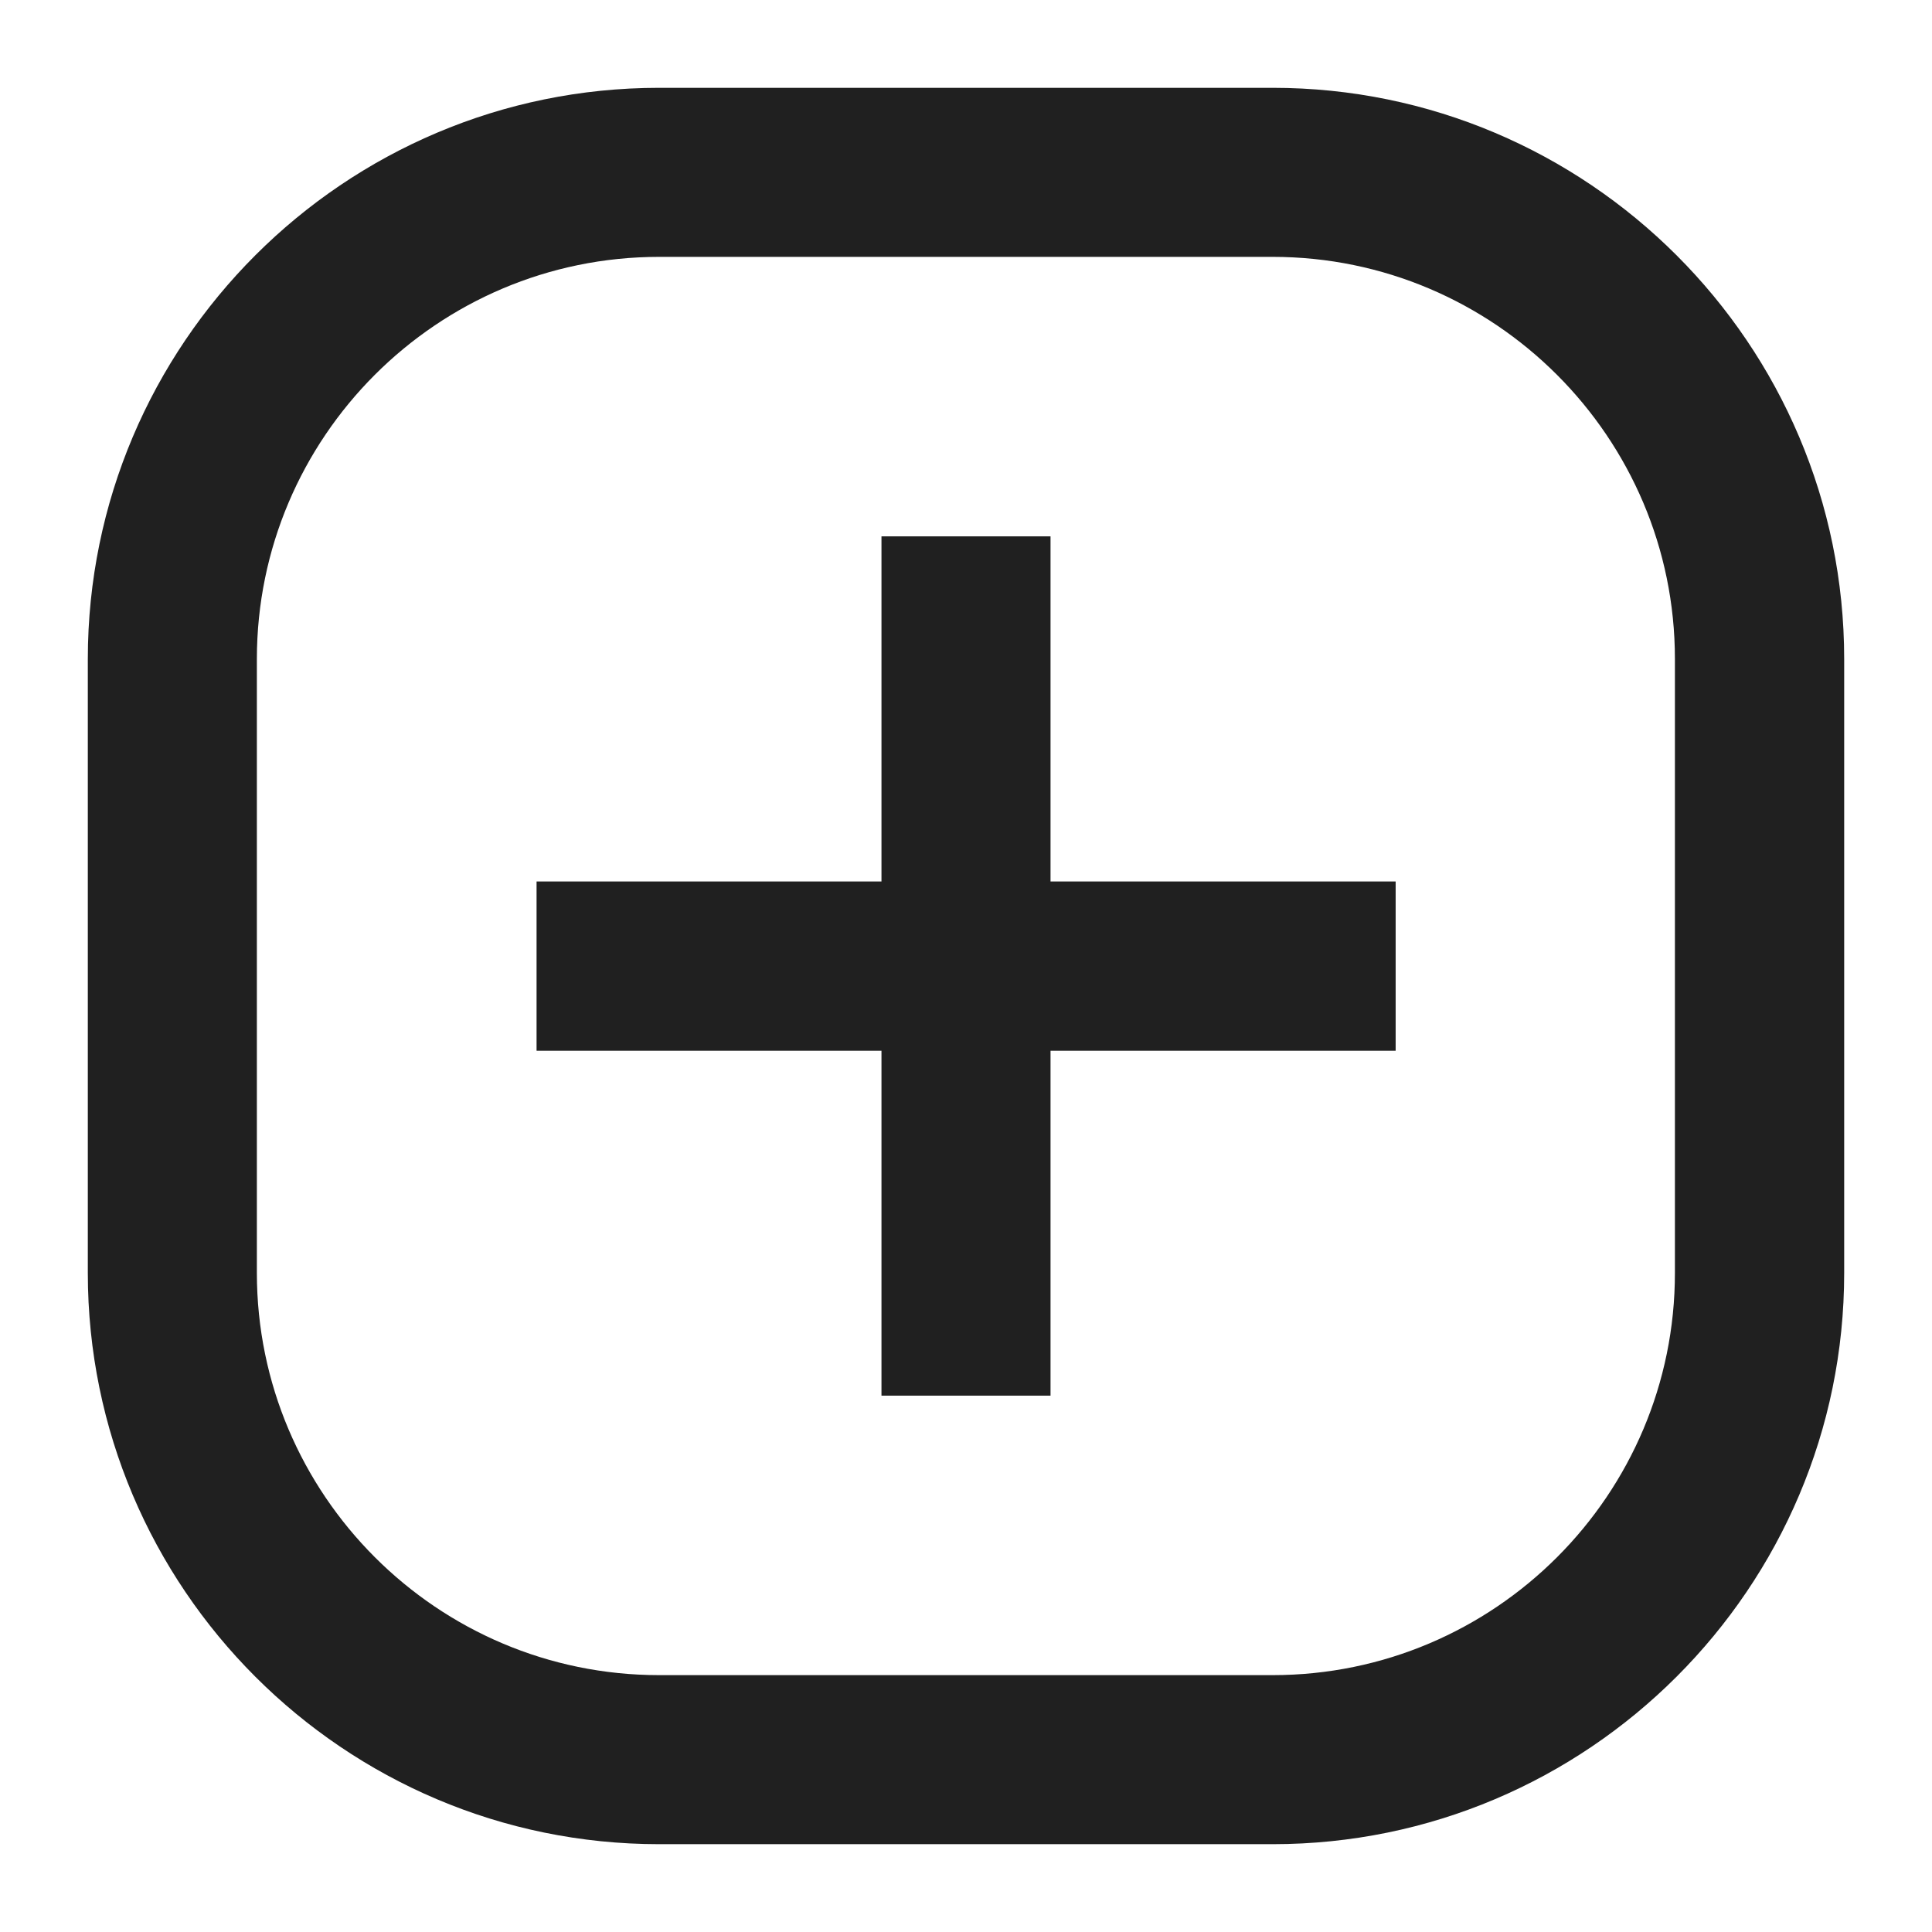
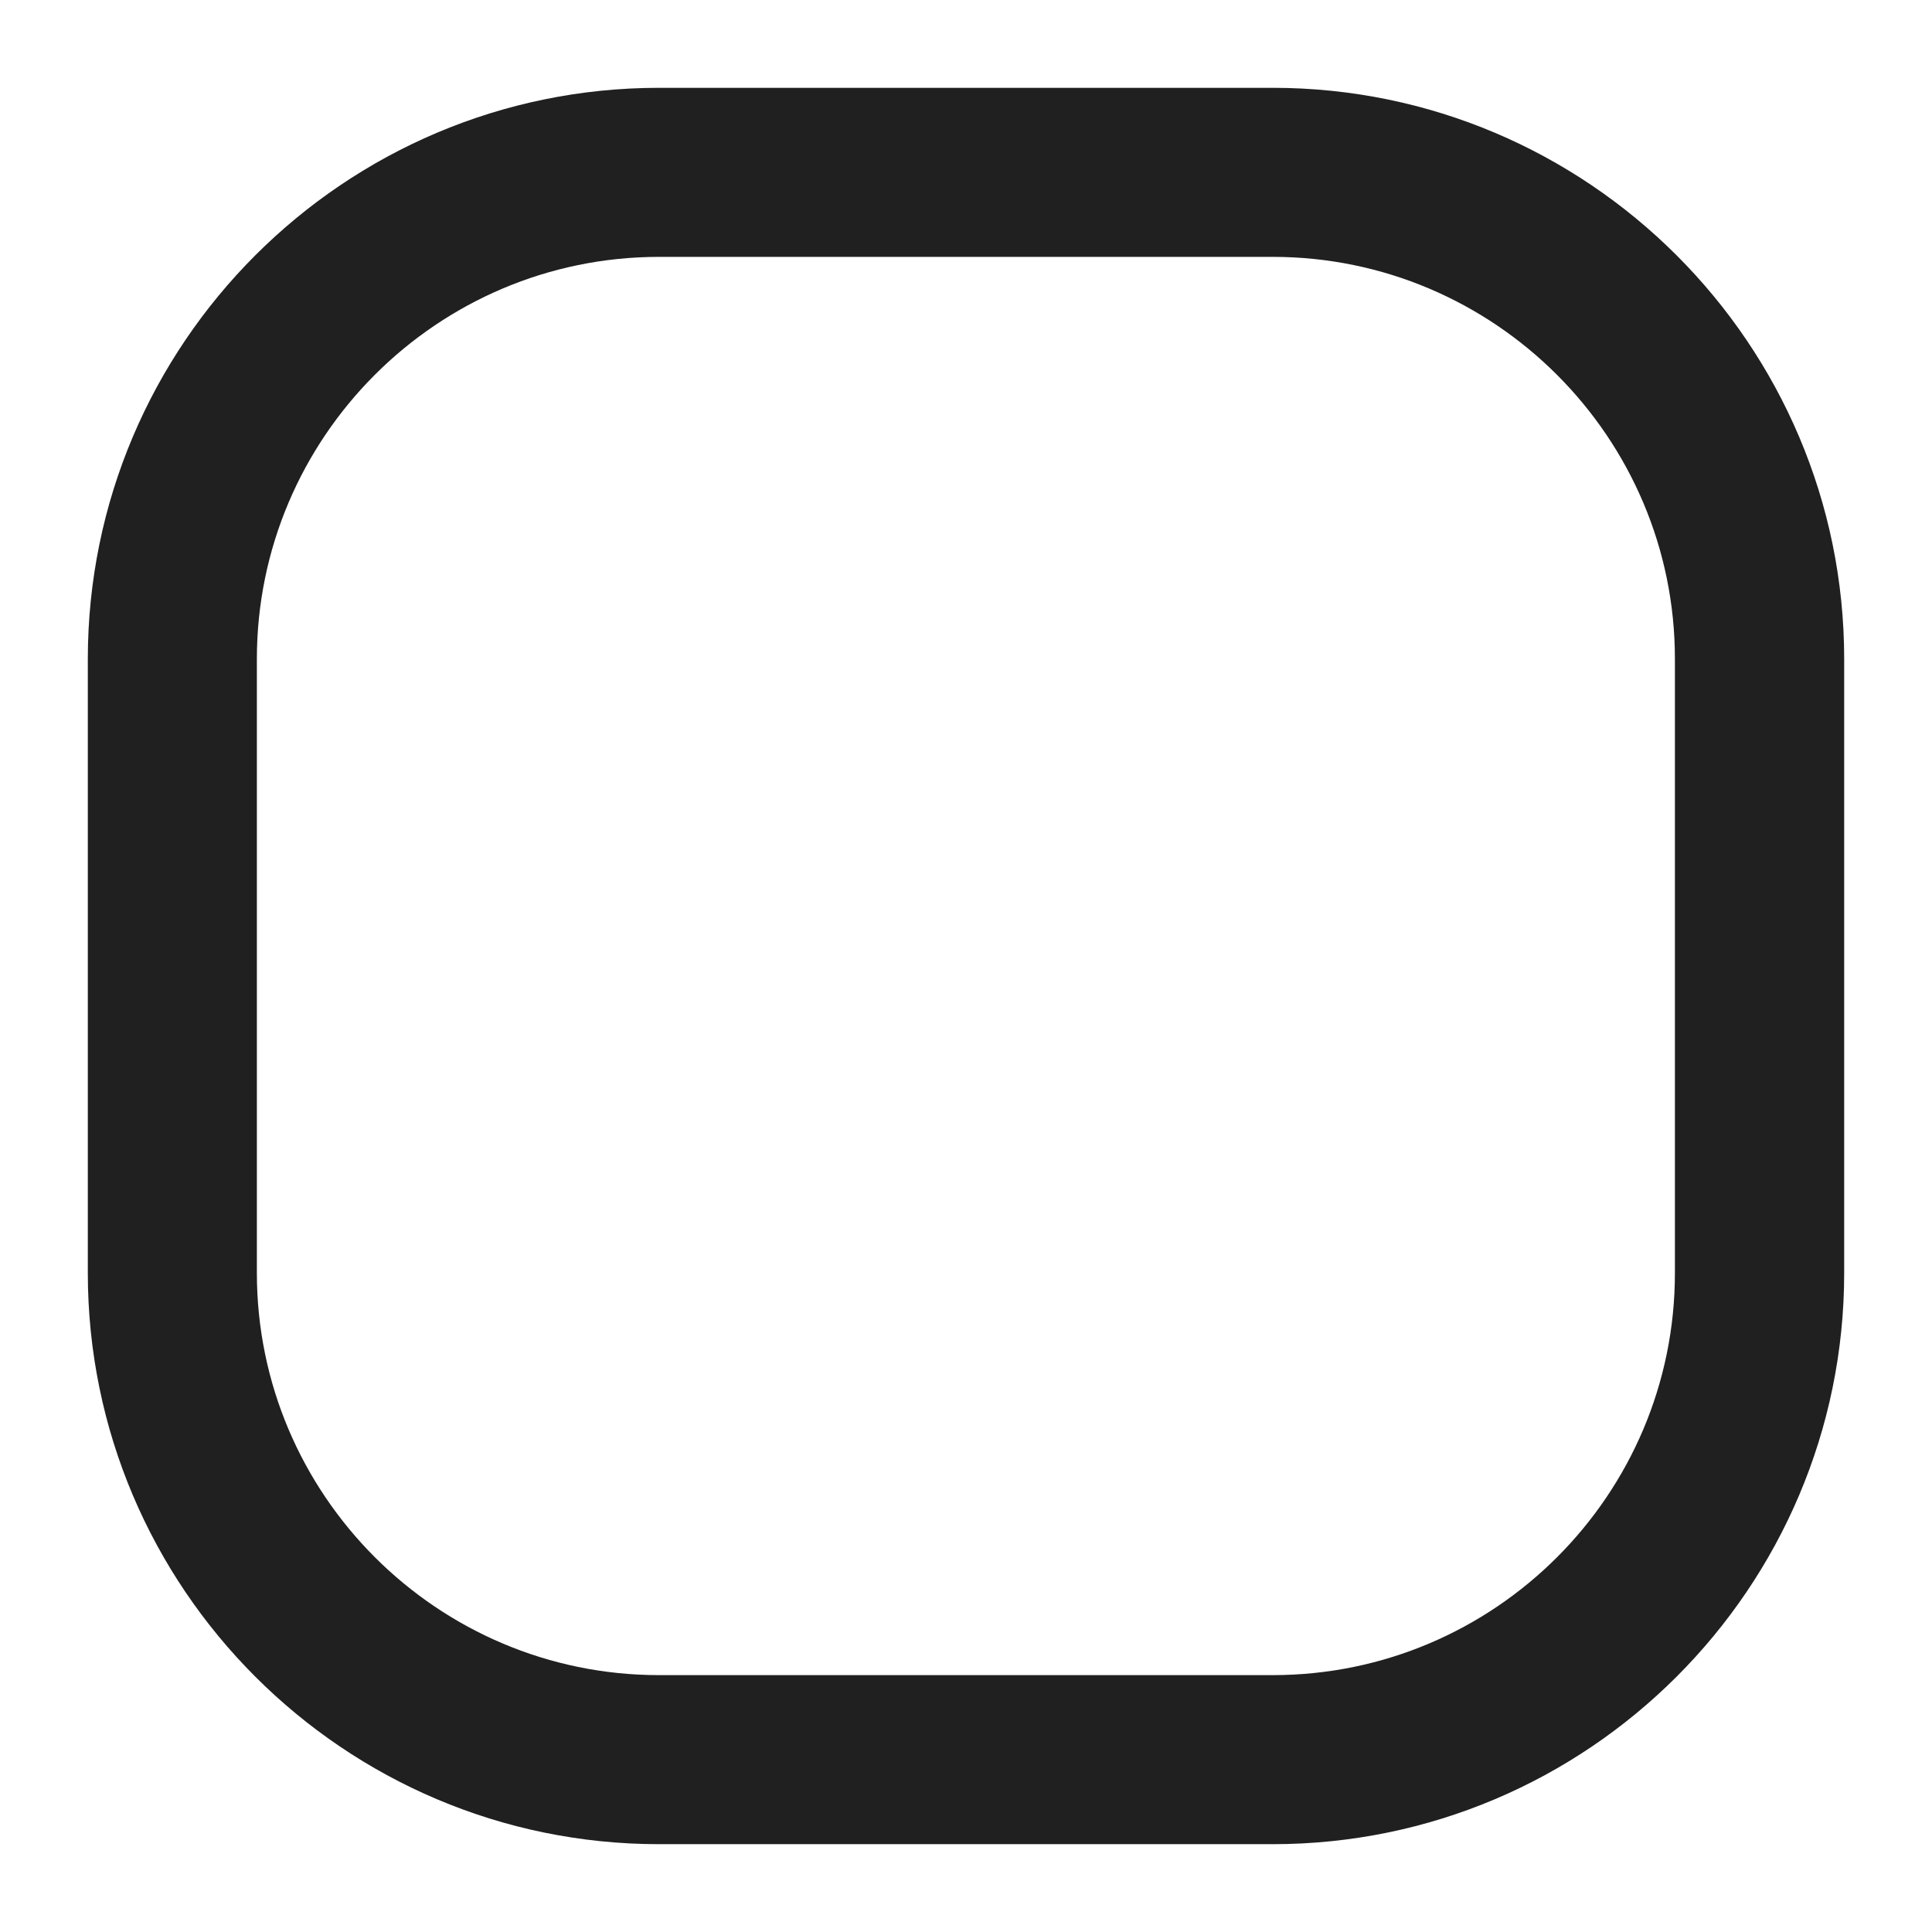
<svg xmlns="http://www.w3.org/2000/svg" version="1.2" viewBox="0 0 880 880" width="880" height="880">
  <title>plus-svg</title>
  <style>
		.s0 { fill: #202020 } 
	</style>
  <g id="Layer">
    <path id="Layer" fill-rule="evenodd" class="s0" d="m840 300.2v279.6c0 143.5-116.8 260.2-260.3 260.2h-279.5c-143.5 0-260.2-116.7-260.2-260.2v-279.6c0-143.5 116.7-260.2 260.2-260.2h279.5c143.5 0 260.3 116.7 260.3 260.2zm-77.1 279.5v-279.6c0-100.9-82.2-183.1-183.2-183.1h-279.5c-101 0-183.2 82.2-183.2 183.2v279.6c0 101 82.2 183.2 183.2 183.2h279.5c101.1 0 183.3-82.2 183.2-183.3z" />
-     <path id="Layer" class="s0" d="m478.5 244.3h-77v157.2h-157.1v77.1h157.1v157.1h77v-157.1h157.2v-77.1h-157.2z" />
  </g>
</svg>